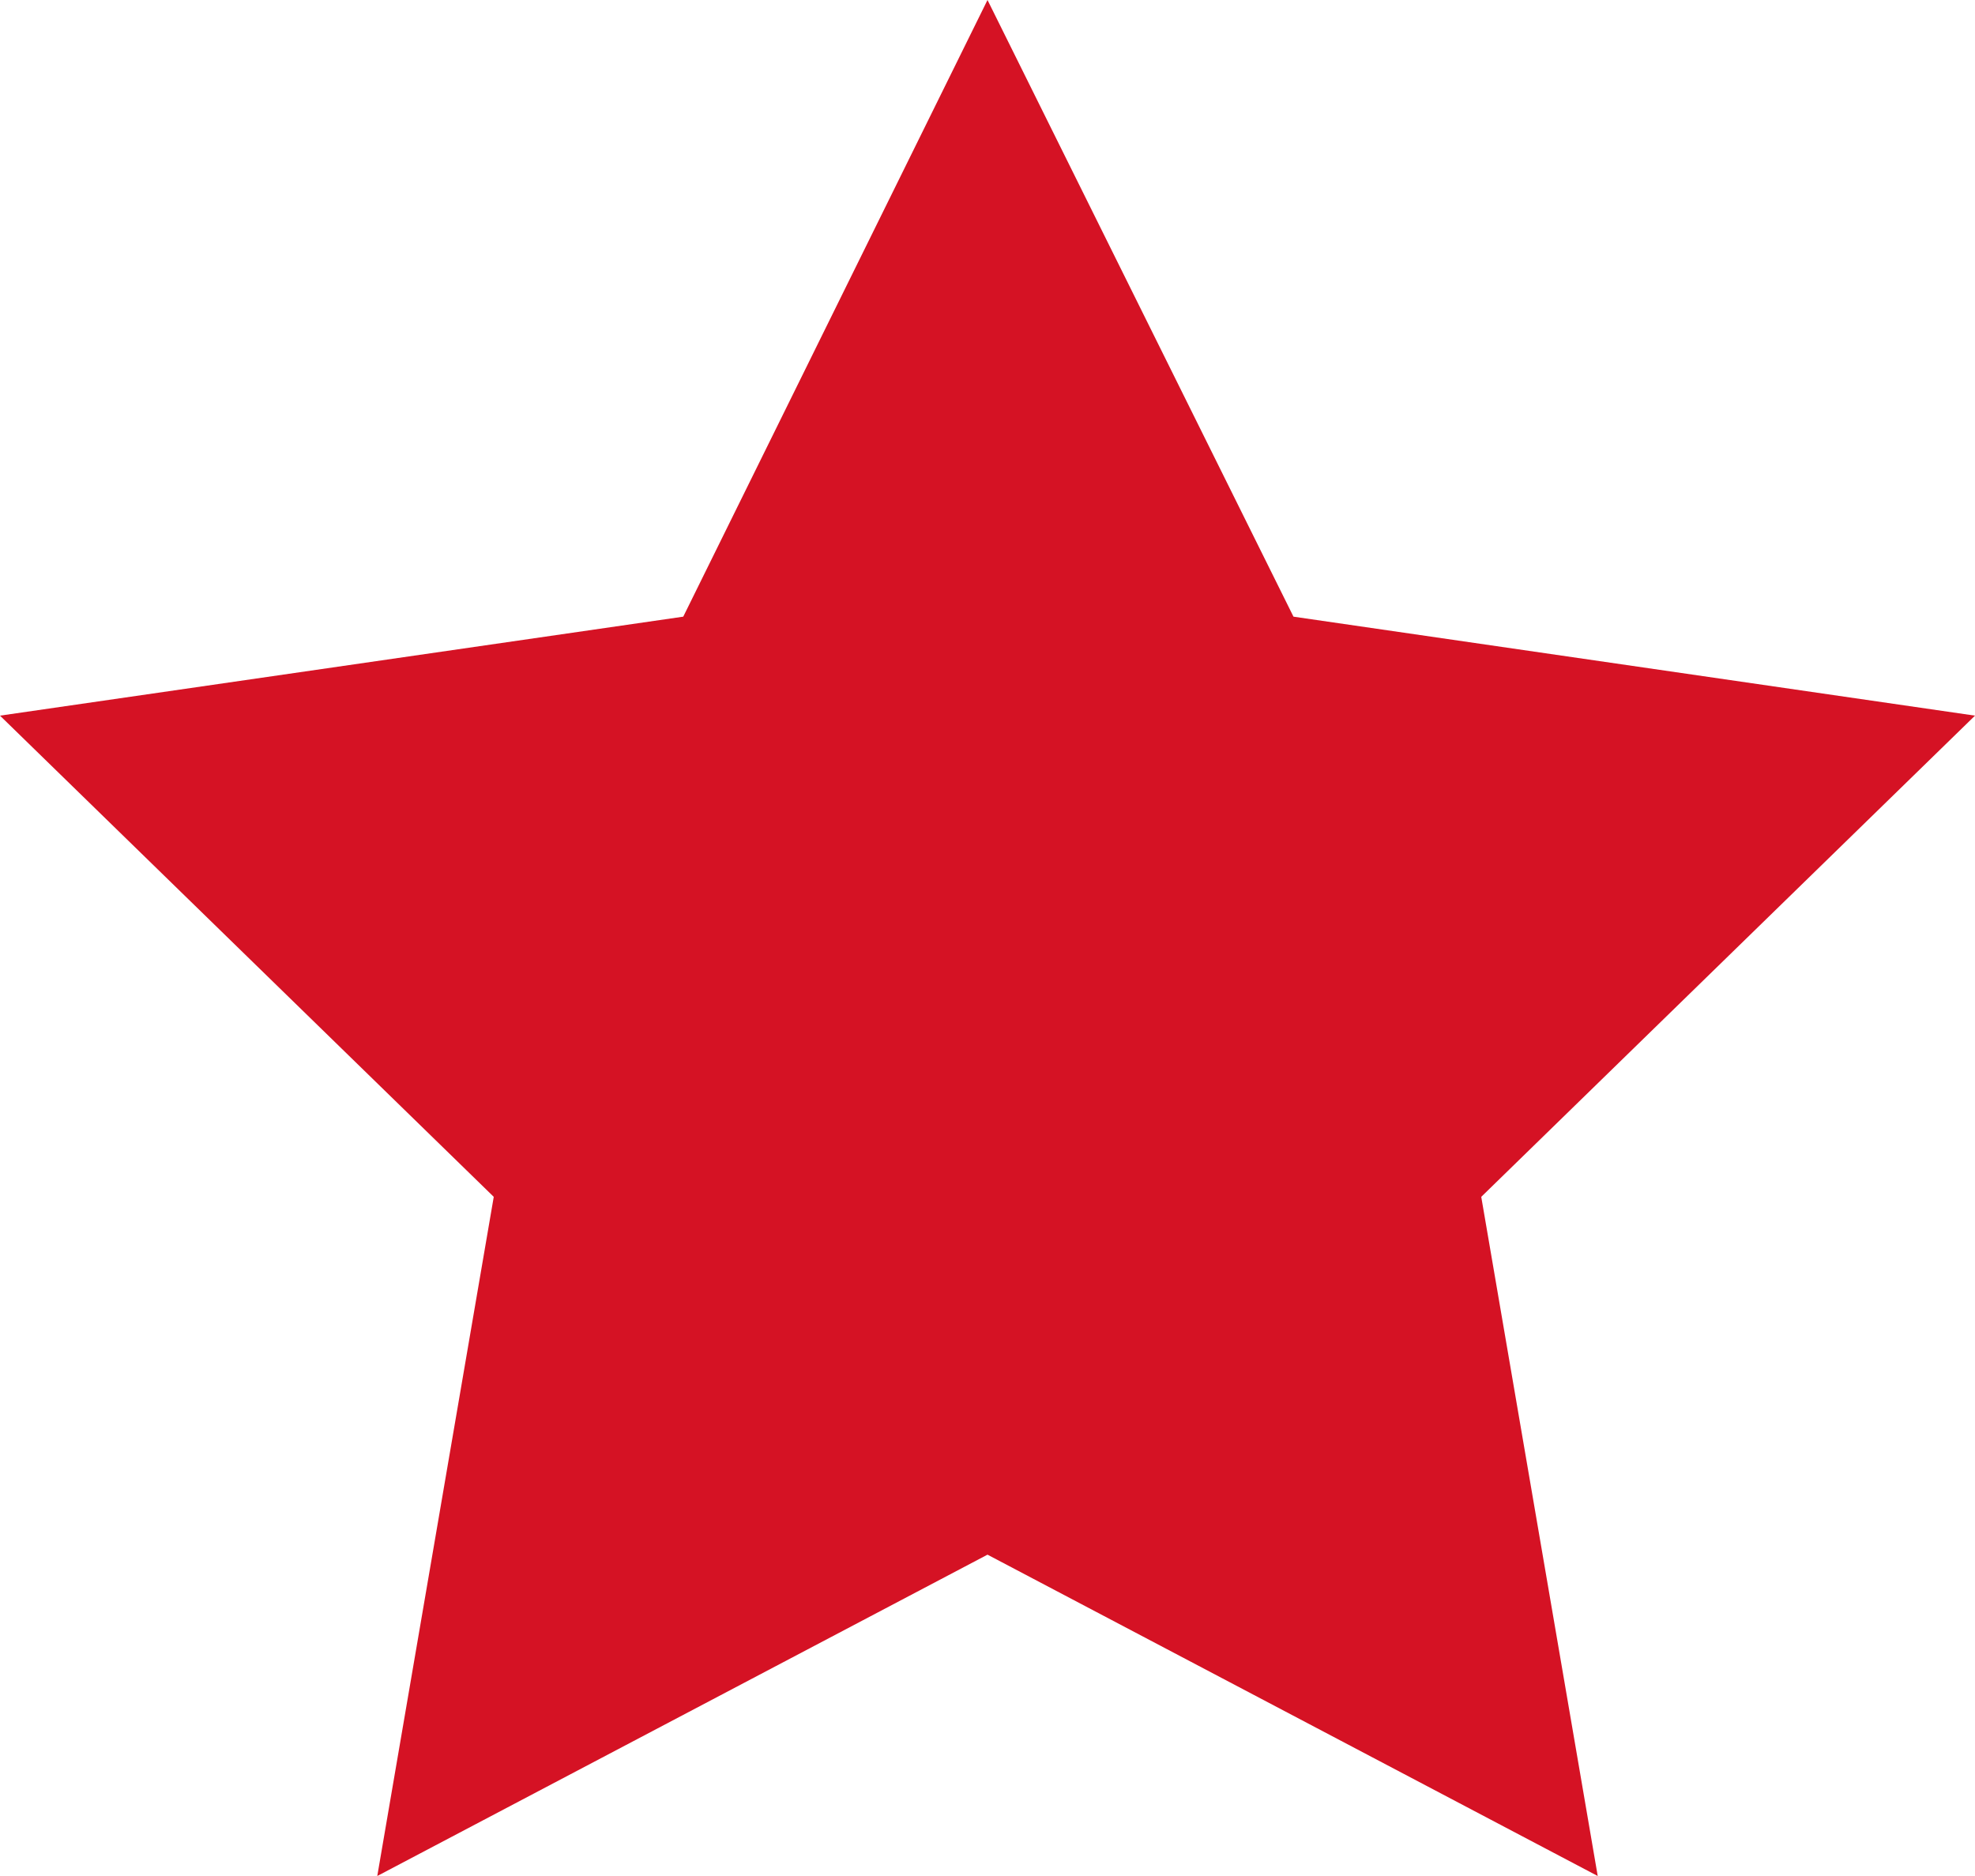
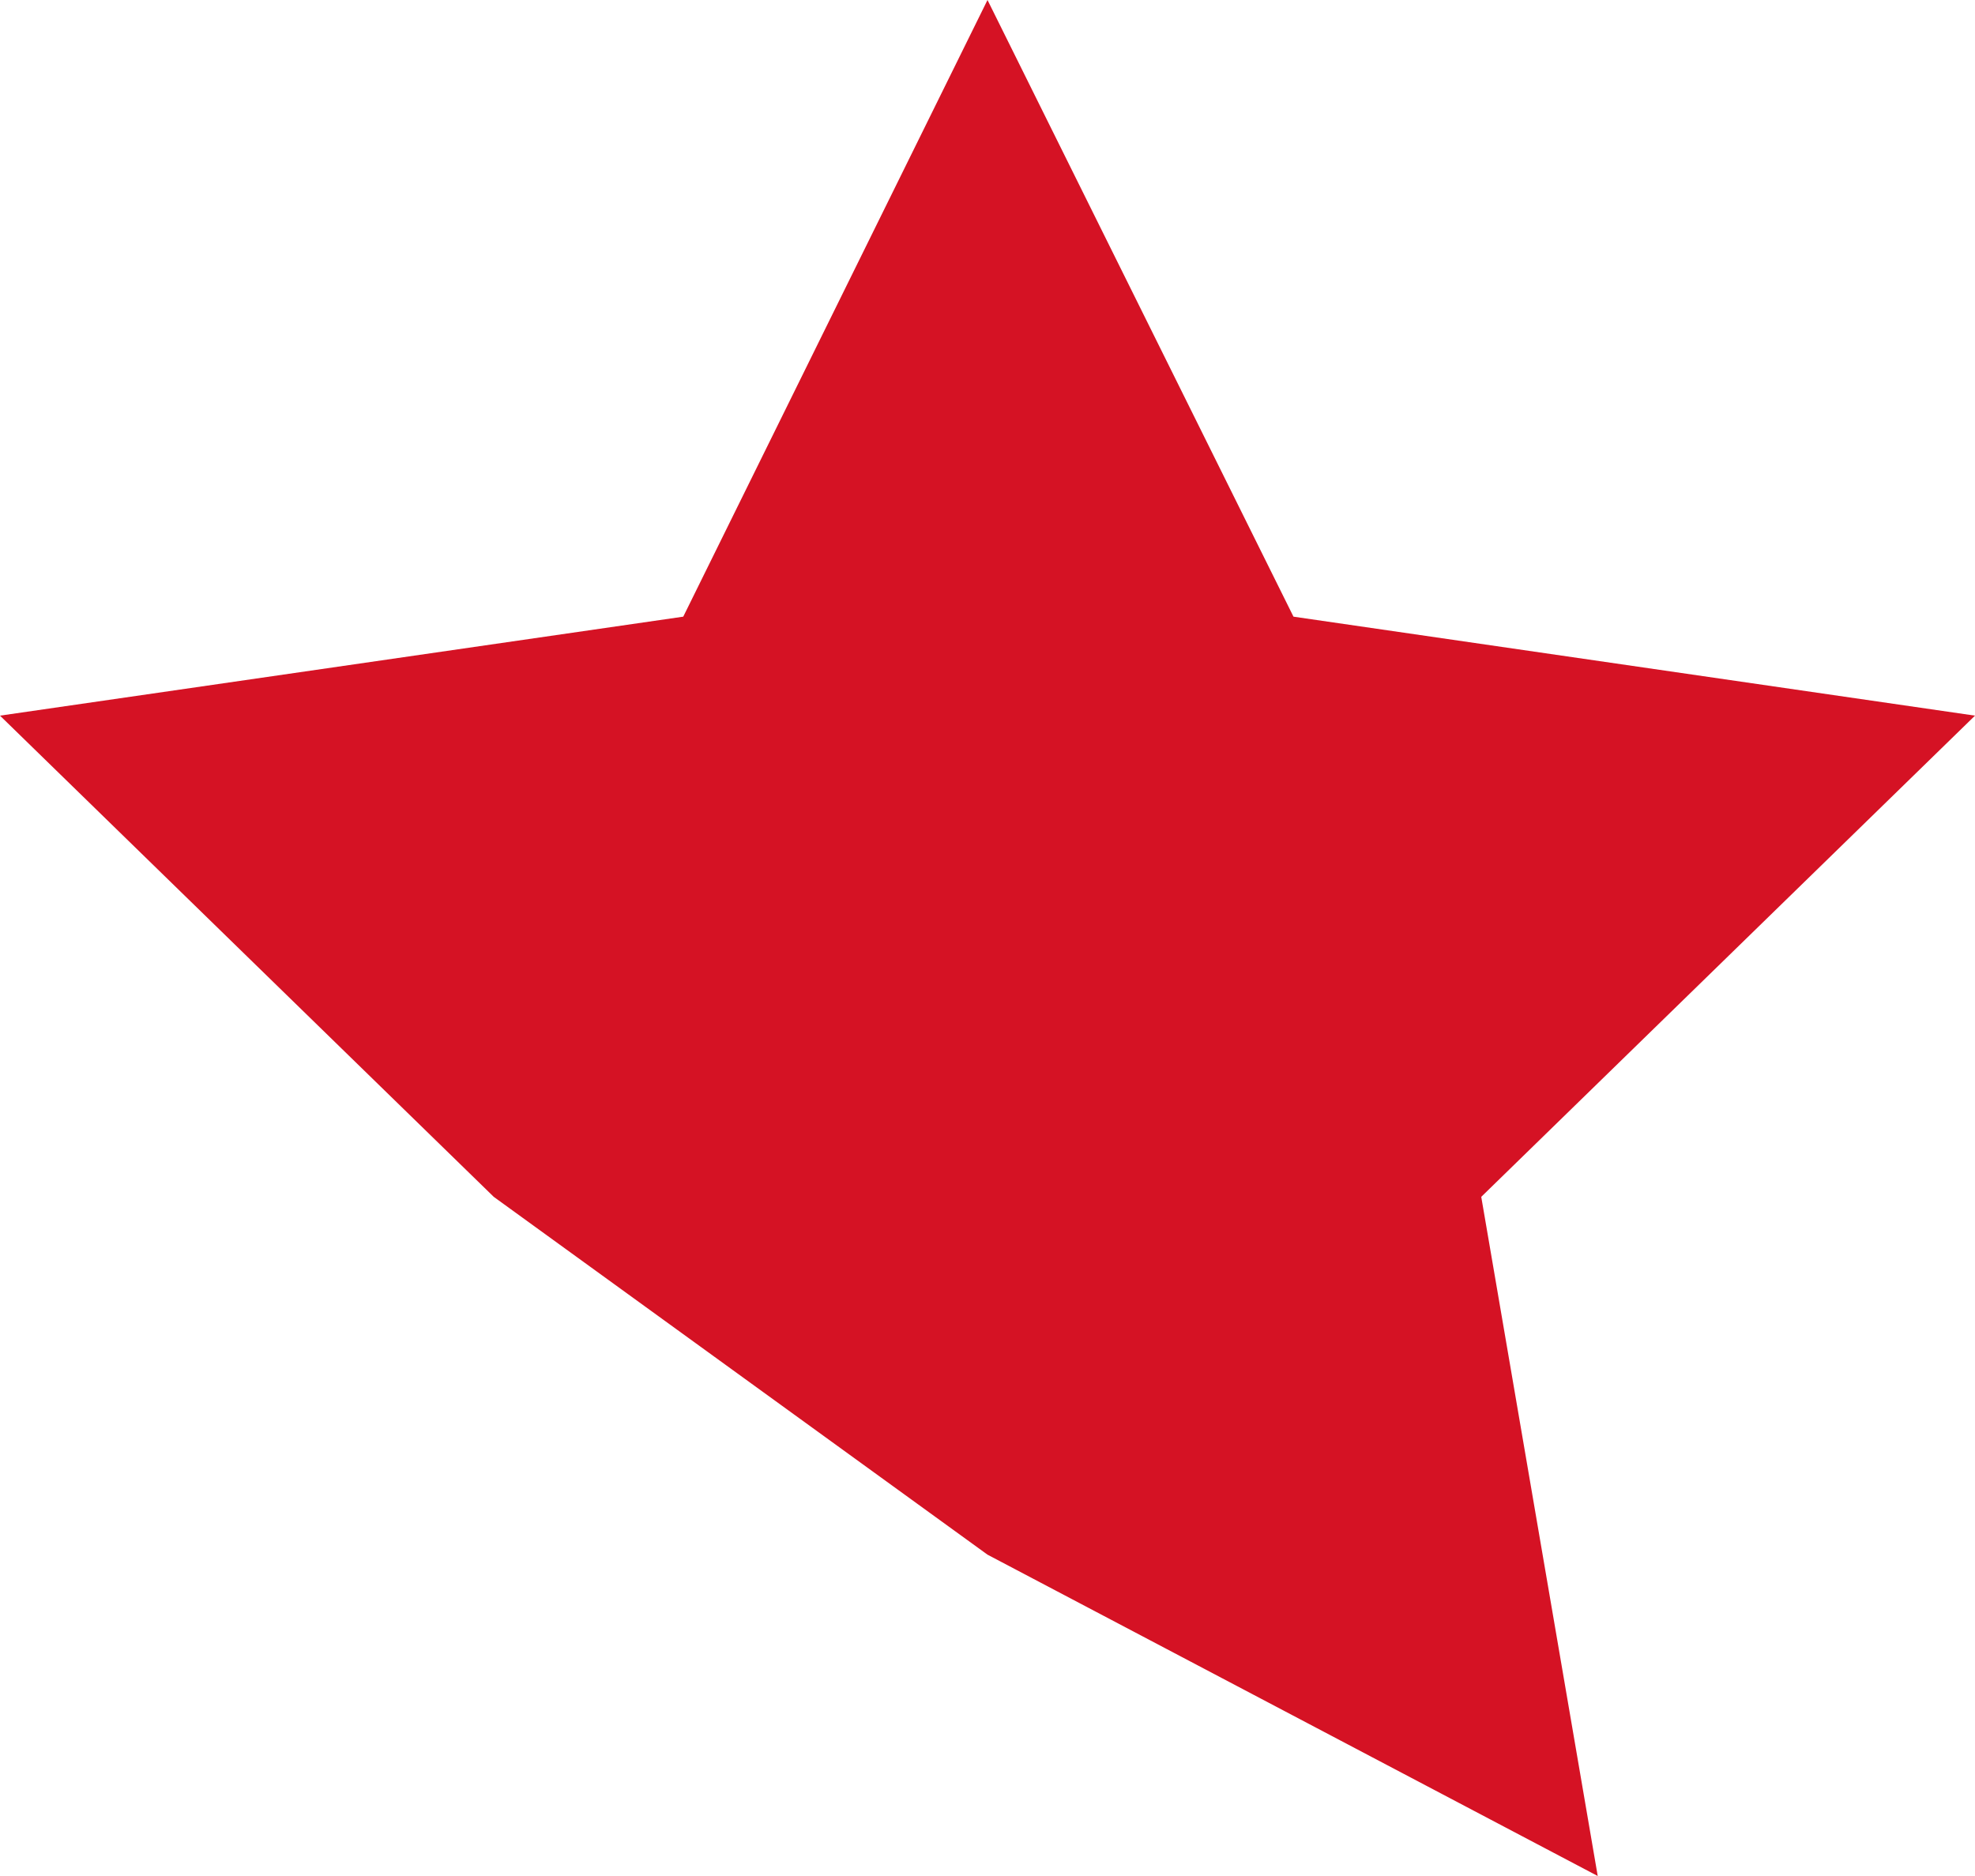
<svg xmlns="http://www.w3.org/2000/svg" width="40" height="38" viewBox="0 0 40 38" fill="none">
-   <path d="M20 0L26.197 12.491L40 14.496L30 24.243L32.359 38L20 31.491L7.641 38L10 24.243L0 14.496L13.838 12.491L20 0Z" fill="#D51224" />
+   <path d="M20 0L26.197 12.491L40 14.496L30 24.243L32.359 38L20 31.491L10 24.243L0 14.496L13.838 12.491L20 0Z" fill="#D51224" />
</svg>